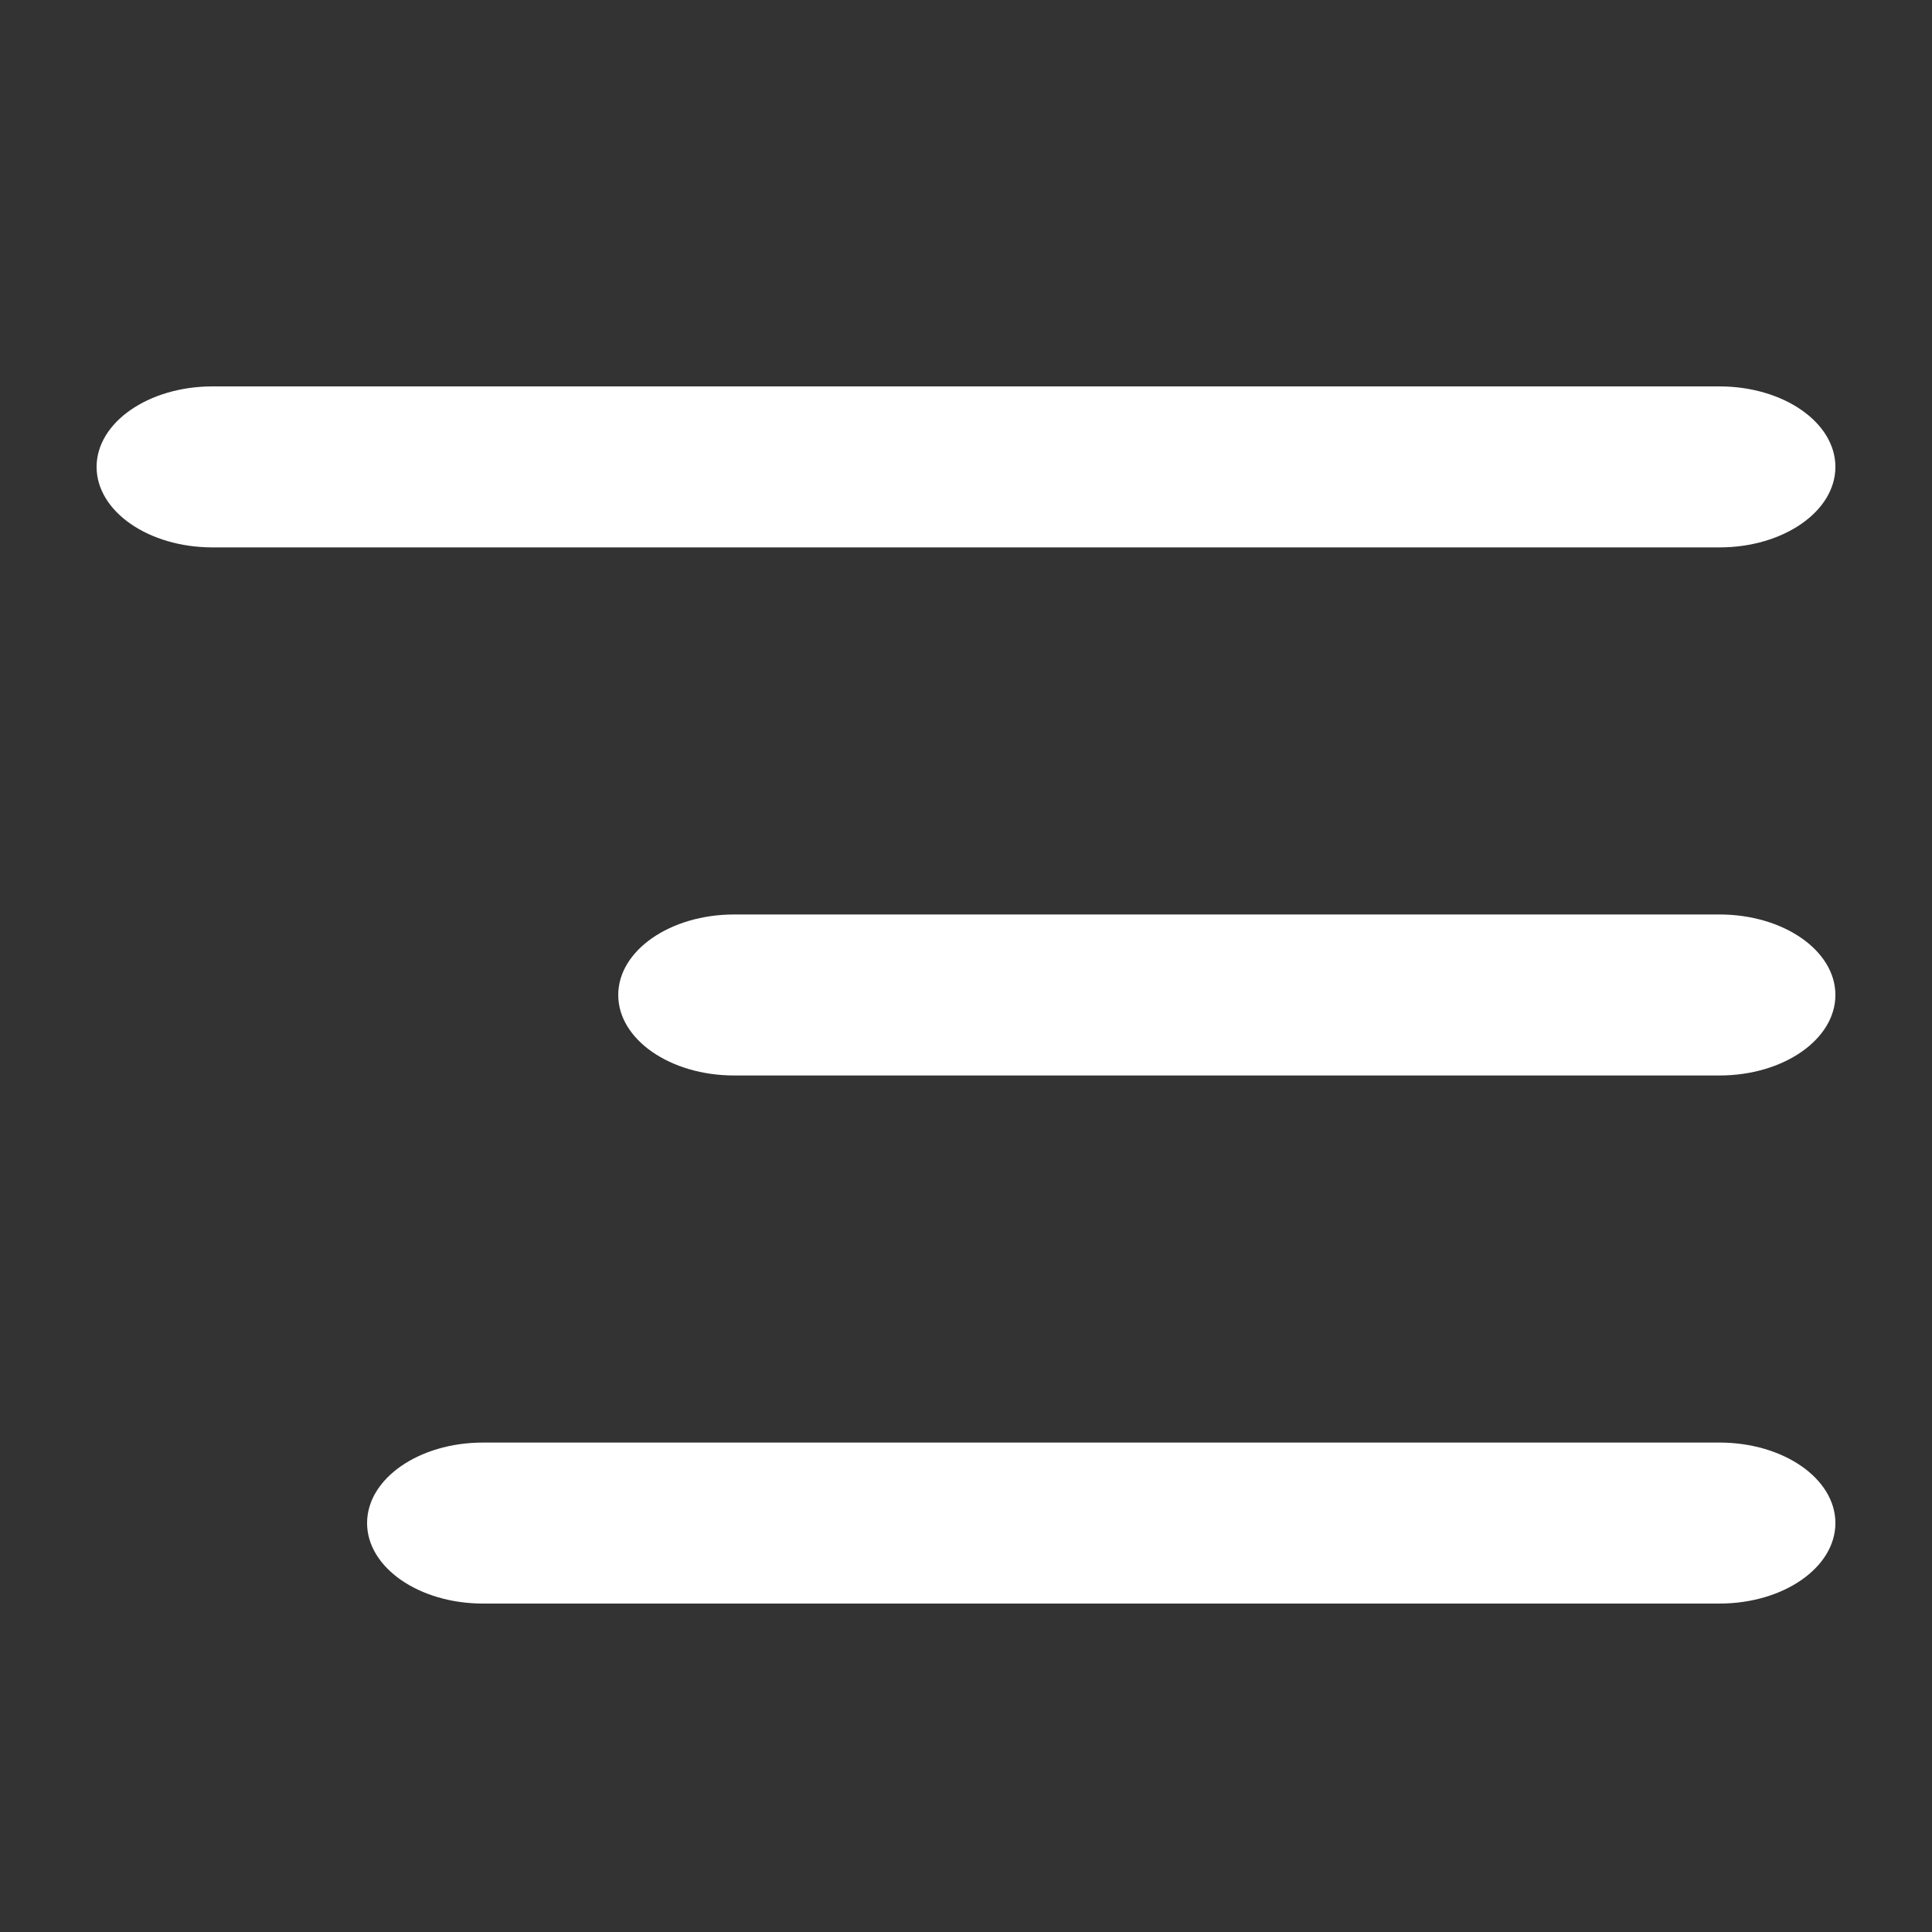
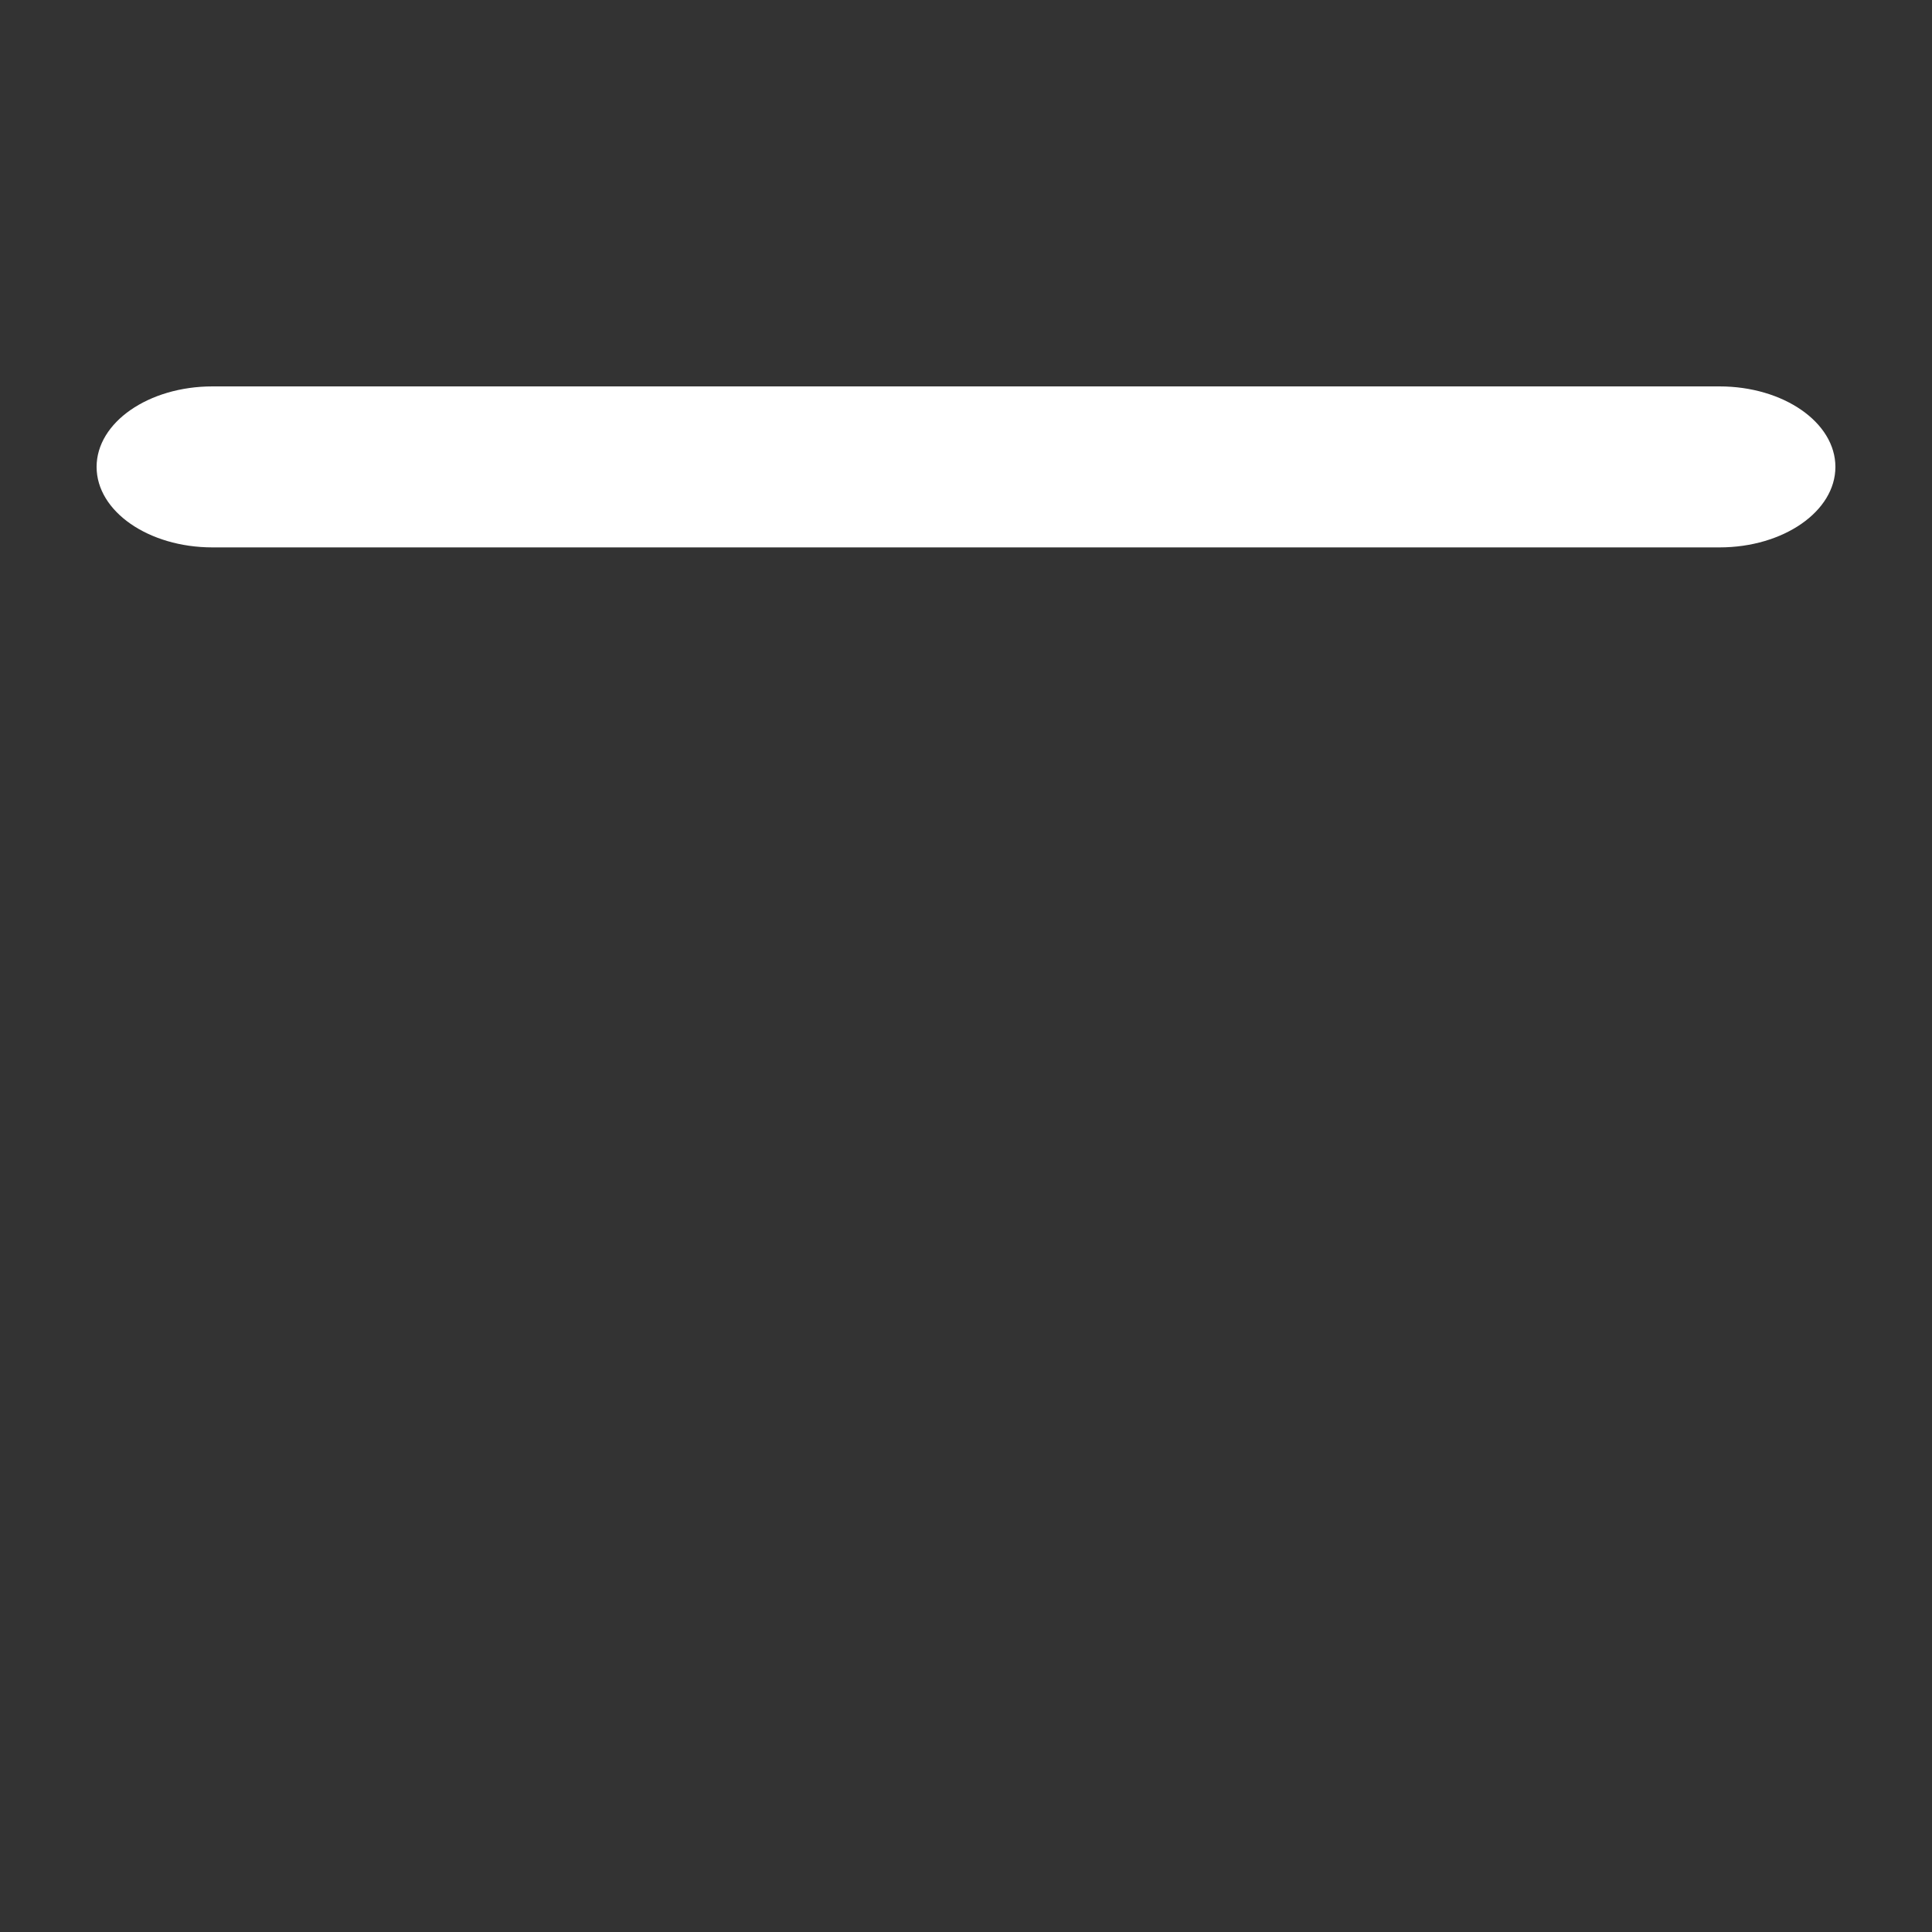
<svg xmlns="http://www.w3.org/2000/svg" viewBox="0 0 60.00 60.00" data-guides="{&quot;vertical&quot;:[],&quot;horizontal&quot;:[]}">
  <rect x="0" y="0" width="60.00" height="60.00" fill="#333333" stroke="none" />
  <path fill="#ffffff" stroke="none" fill-opacity="1" stroke-width="1" stroke-opacity="1" fill-rule="evenodd" id="tSvg17cd4fff0d9" title="Path 1" d="M3 14.5C3 13.12 4.612 12 6.6 12C22.2 12 37.8 12 53.4 12C55.388 12 57 13.12 57 14.5C57 15.88 55.388 17 53.4 17C37.8 17 22.2 17 6.6 17C4.612 17 3 15.88 3 14.5Z" />
-   <path fill="#ffffff" stroke="none" fill-opacity="1" stroke-width="1" stroke-opacity="1" fill-rule="evenodd" id="tSvgb9b9d4c43f" title="Path 2" d="M11.4 47.3C11.4 45.92 13.012 44.8 15 44.8C27.8 44.8 40.6 44.8 53.4 44.8C55.388 44.8 57 45.92 57 47.3C57 48.68 55.388 49.8 53.4 49.8C40.6 49.8 27.8 49.8 15 49.8C13.012 49.8 11.4 48.68 11.4 47.3Z" />
-   <path fill="#ffffff" stroke="none" fill-opacity="1" stroke-width="1" stroke-opacity="1" fill-rule="evenodd" id="tSvg74e37011f9" title="Path 3" d="M22.8 28.4C20.812 28.4 19.2 29.52 19.2 30.9C19.2 32.28 20.812 33.4 22.8 33.4C33 33.4 43.2 33.4 53.4 33.4C55.388 33.4 57 32.28 57 30.9C57 29.52 55.388 28.4 53.4 28.4C43.2 28.4 33 28.4 22.8 28.4" />
  <defs />
</svg>